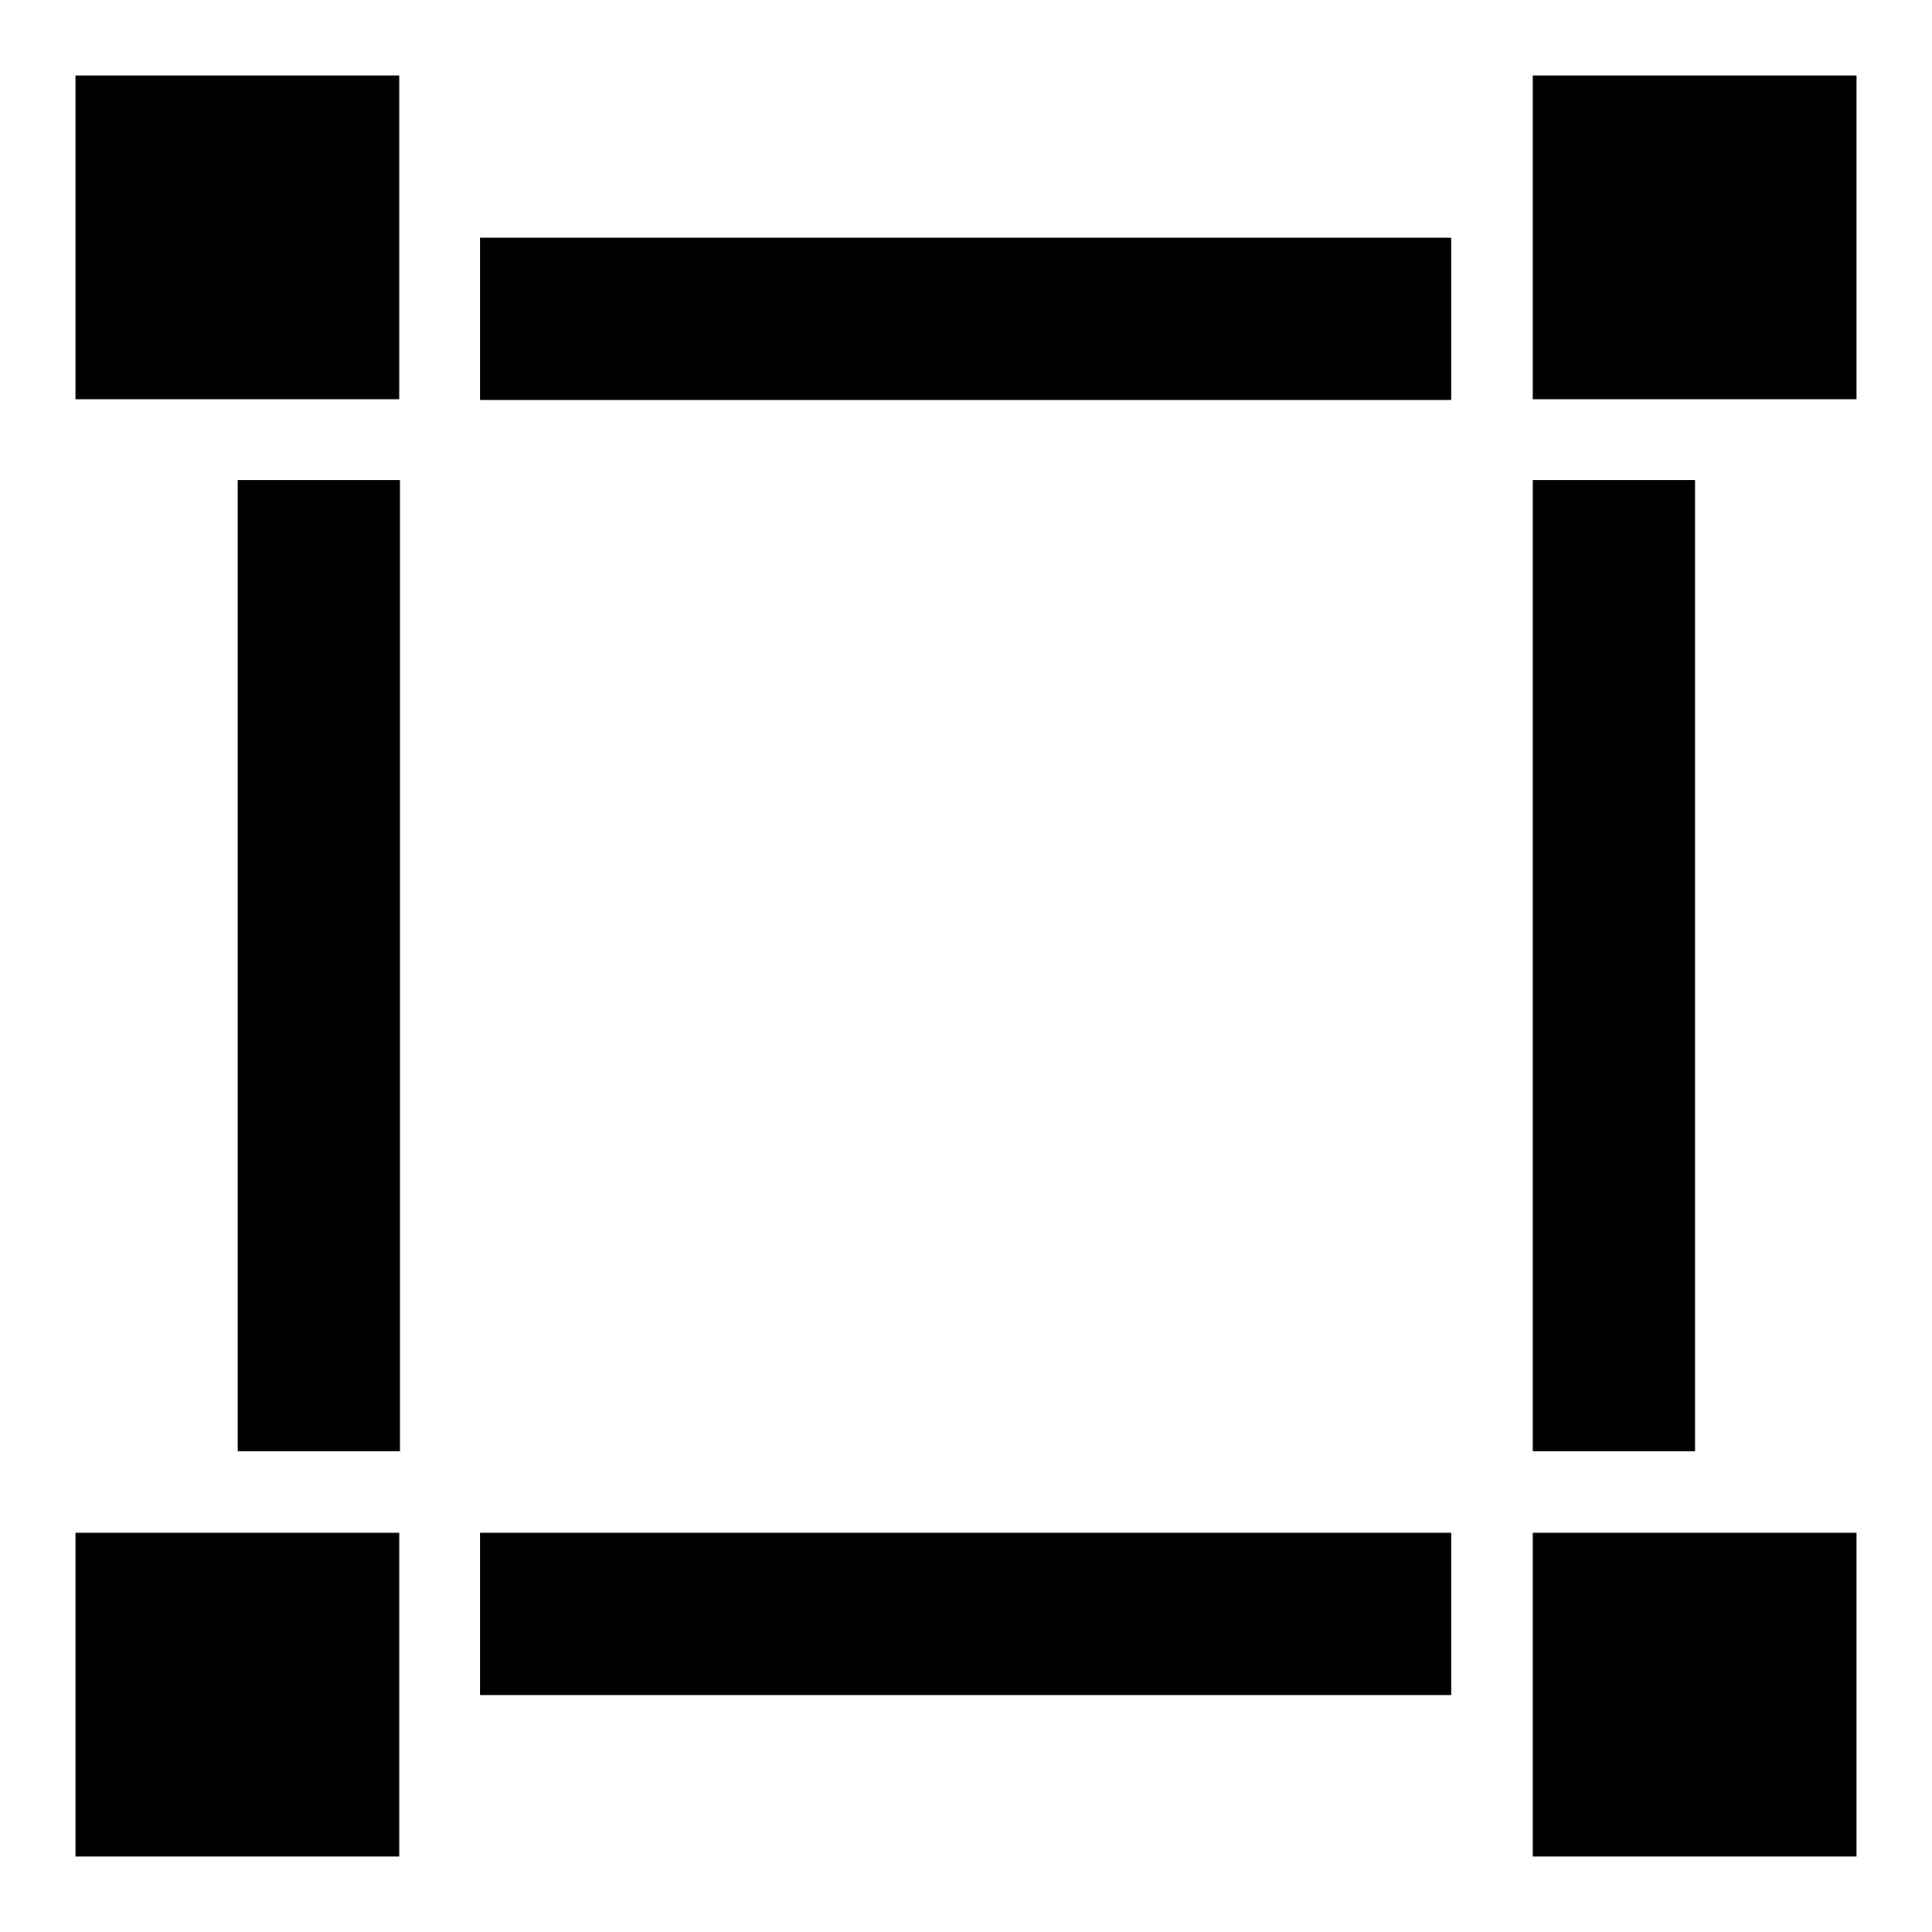
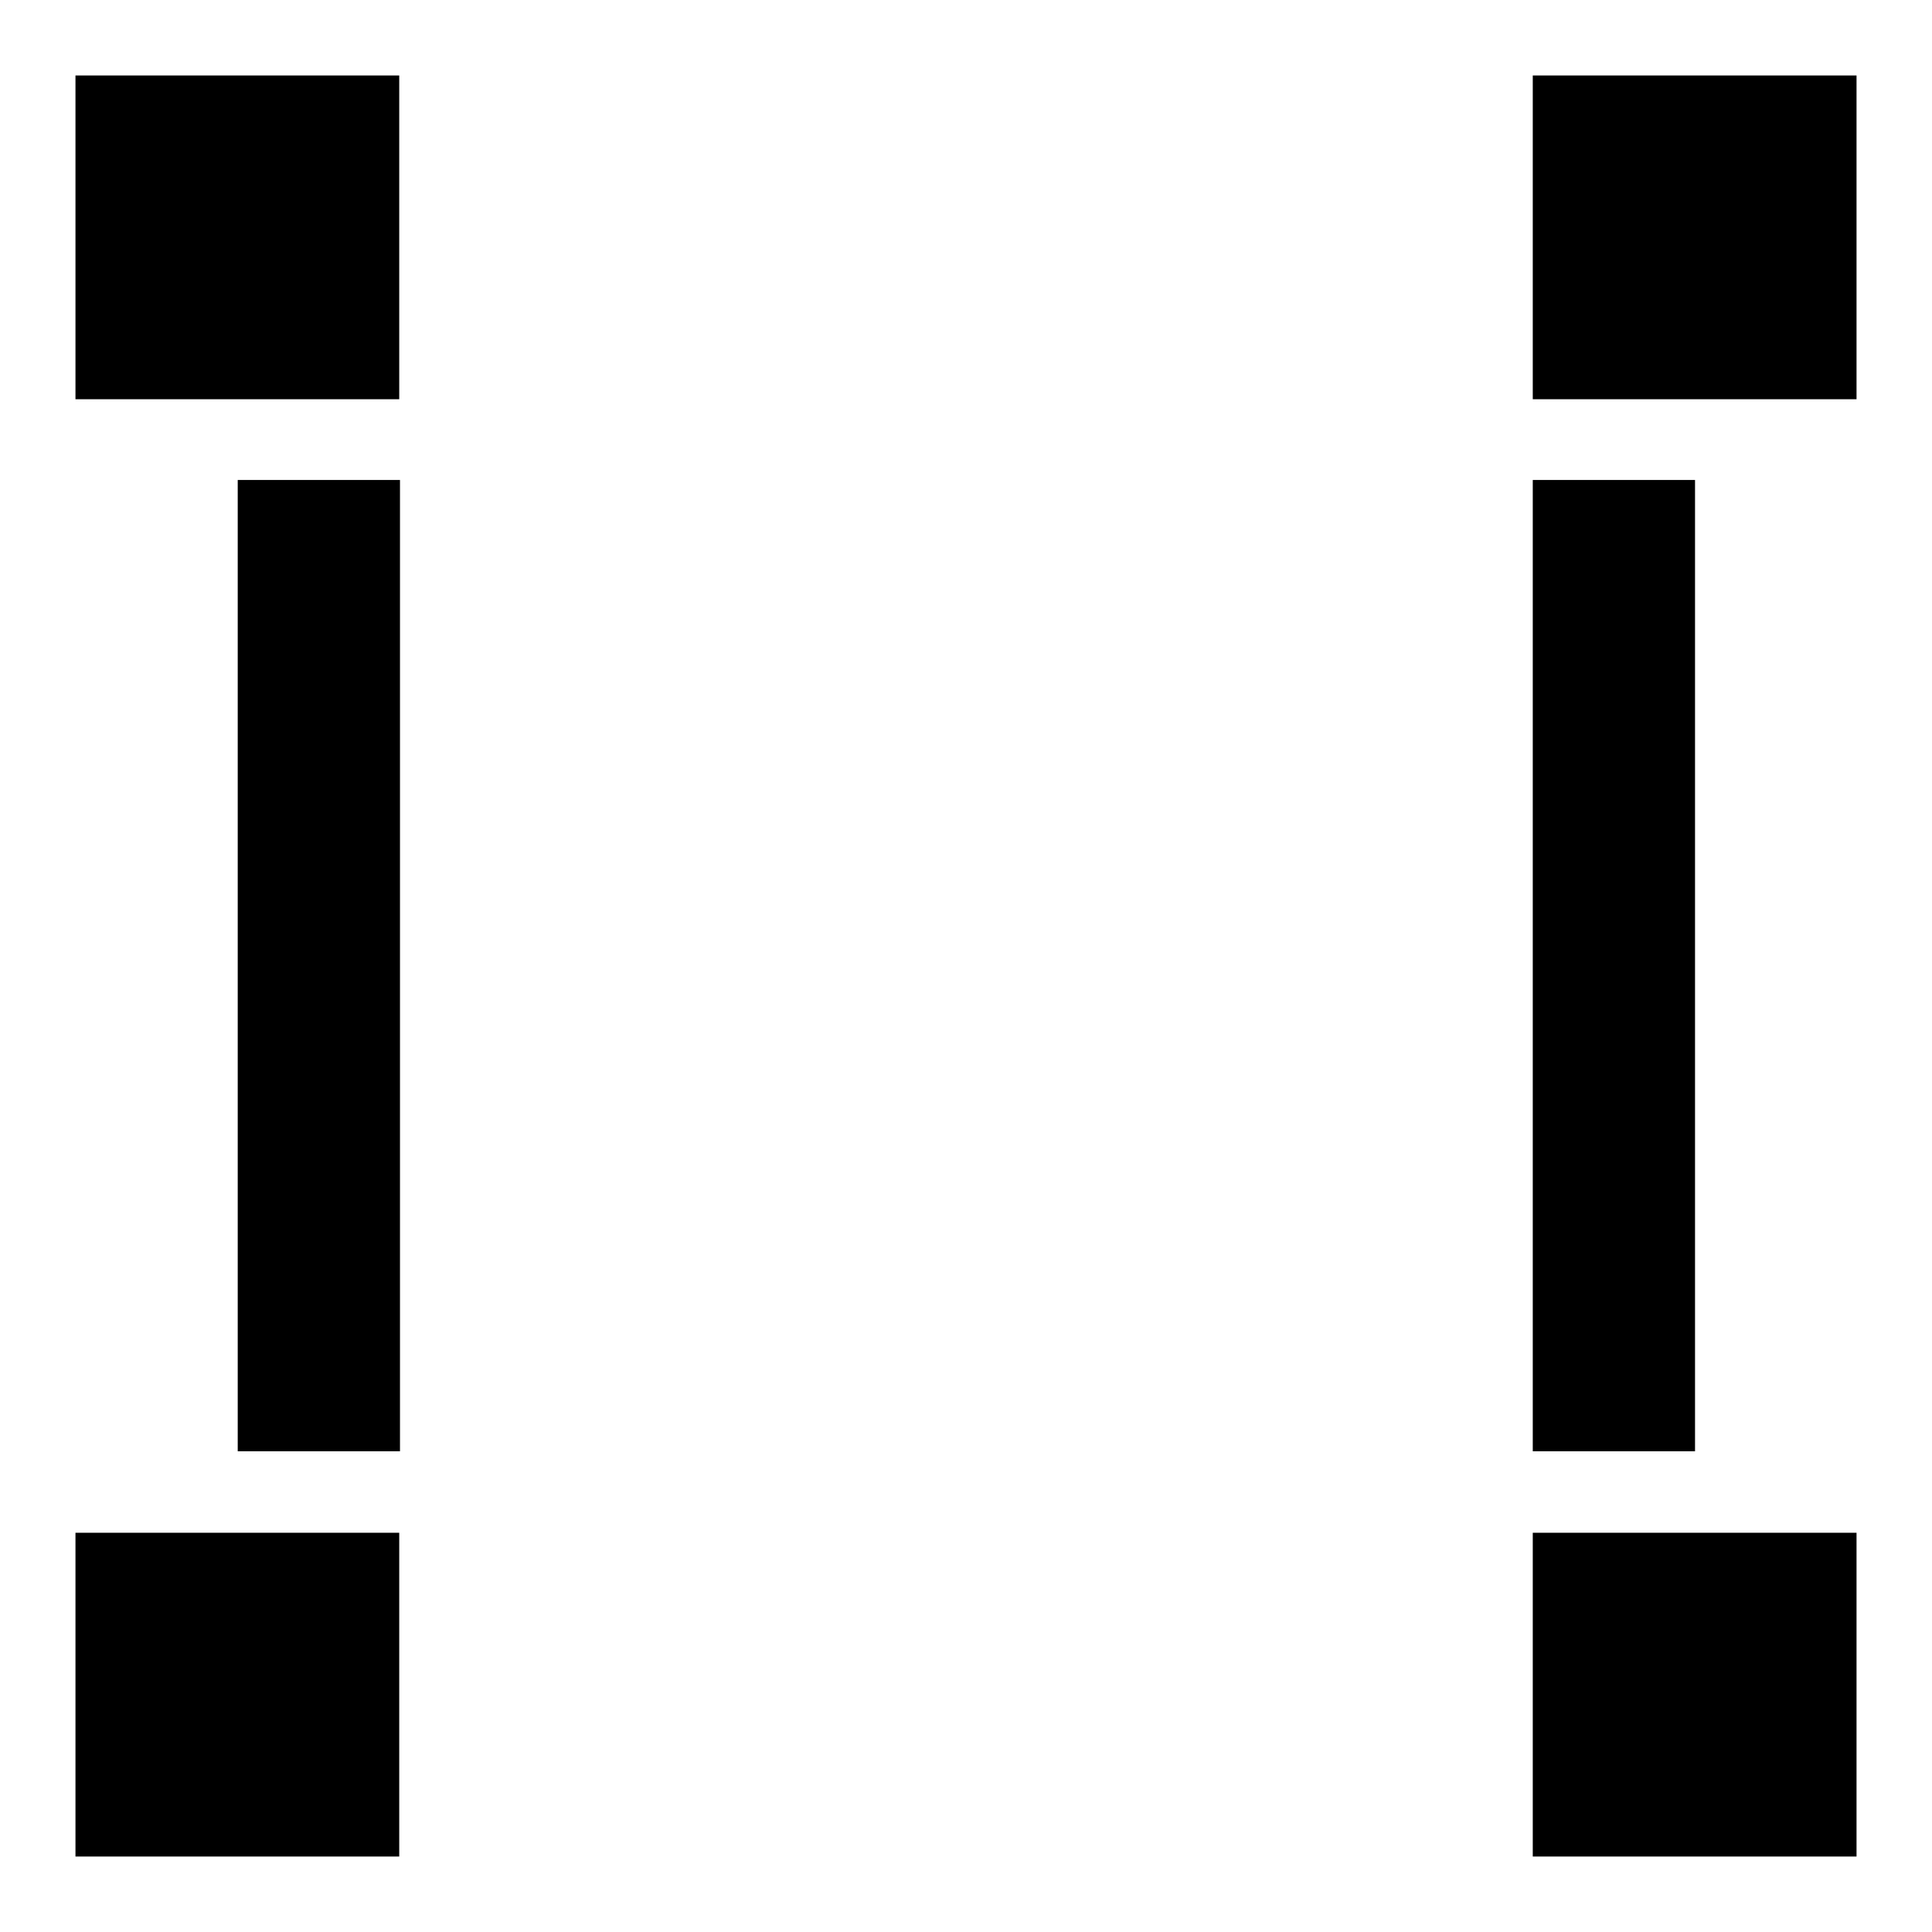
<svg xmlns="http://www.w3.org/2000/svg" version="1.1" x="0px" y="0px" viewBox="0 0 256 256" enable-background="new 0 0 256 256" xml:space="preserve">
  <g>
    <g>
      <path fill="#000000" d="M10,203.1h42.9V246H10V203.1z" />
-       <path fill="#000000" d="M63.6,203.1h128.7v21.5H63.6V203.1L63.6,203.1z" />
      <path fill="#000000" d="M31.5,63.6h21.5v128.7H31.5V63.6z" />
      <path fill="#000000" d="M10,10h42.9v42.9H10V10z" />
-       <path fill="#000000" d="M63.6,31.5h128.7v21.5H63.6V31.5z" />
      <path fill="#000000" d="M203.1,203.1H246V246h-42.9V203.1z" />
      <path fill="#000000" d="M203.1,10H246v42.9h-42.9V10z" />
      <path fill="#000000" d="M203.1,63.6h21.5v128.7h-21.5V63.6z" />
    </g>
  </g>
</svg>